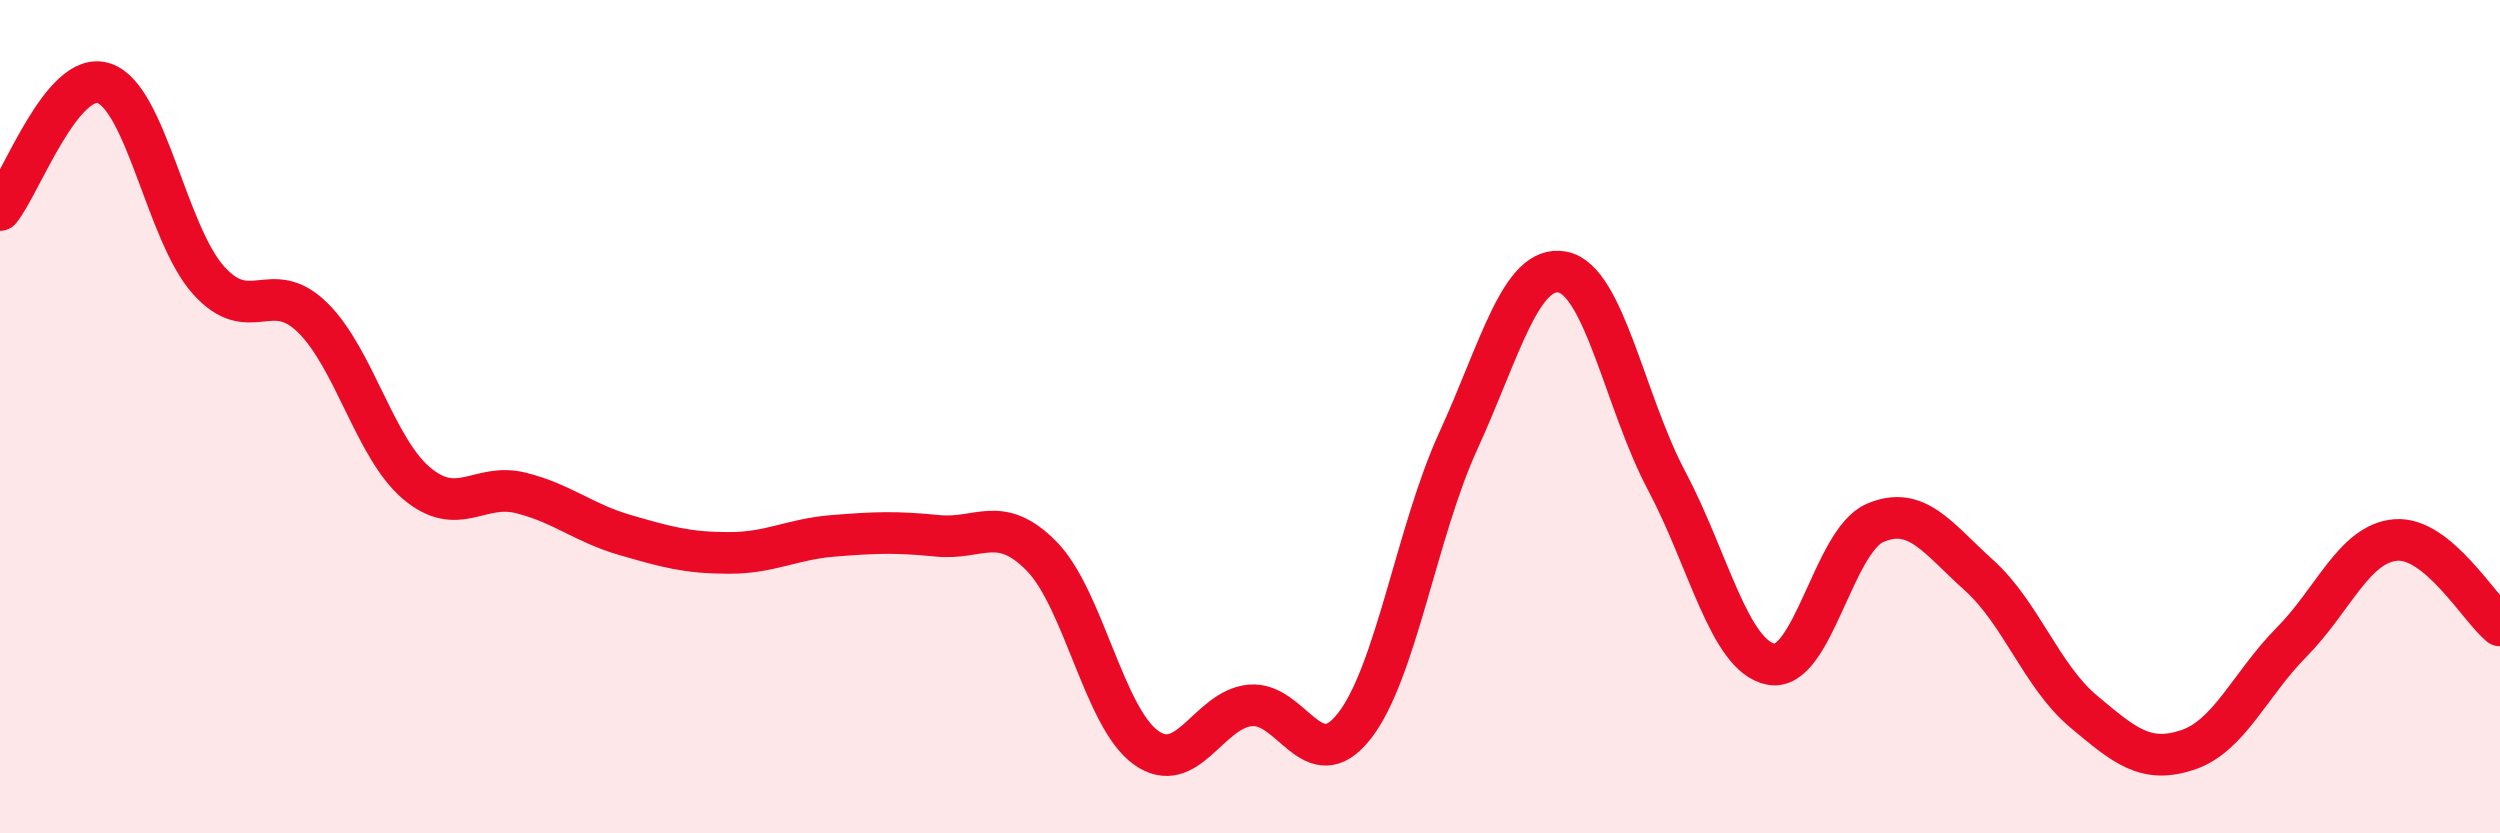
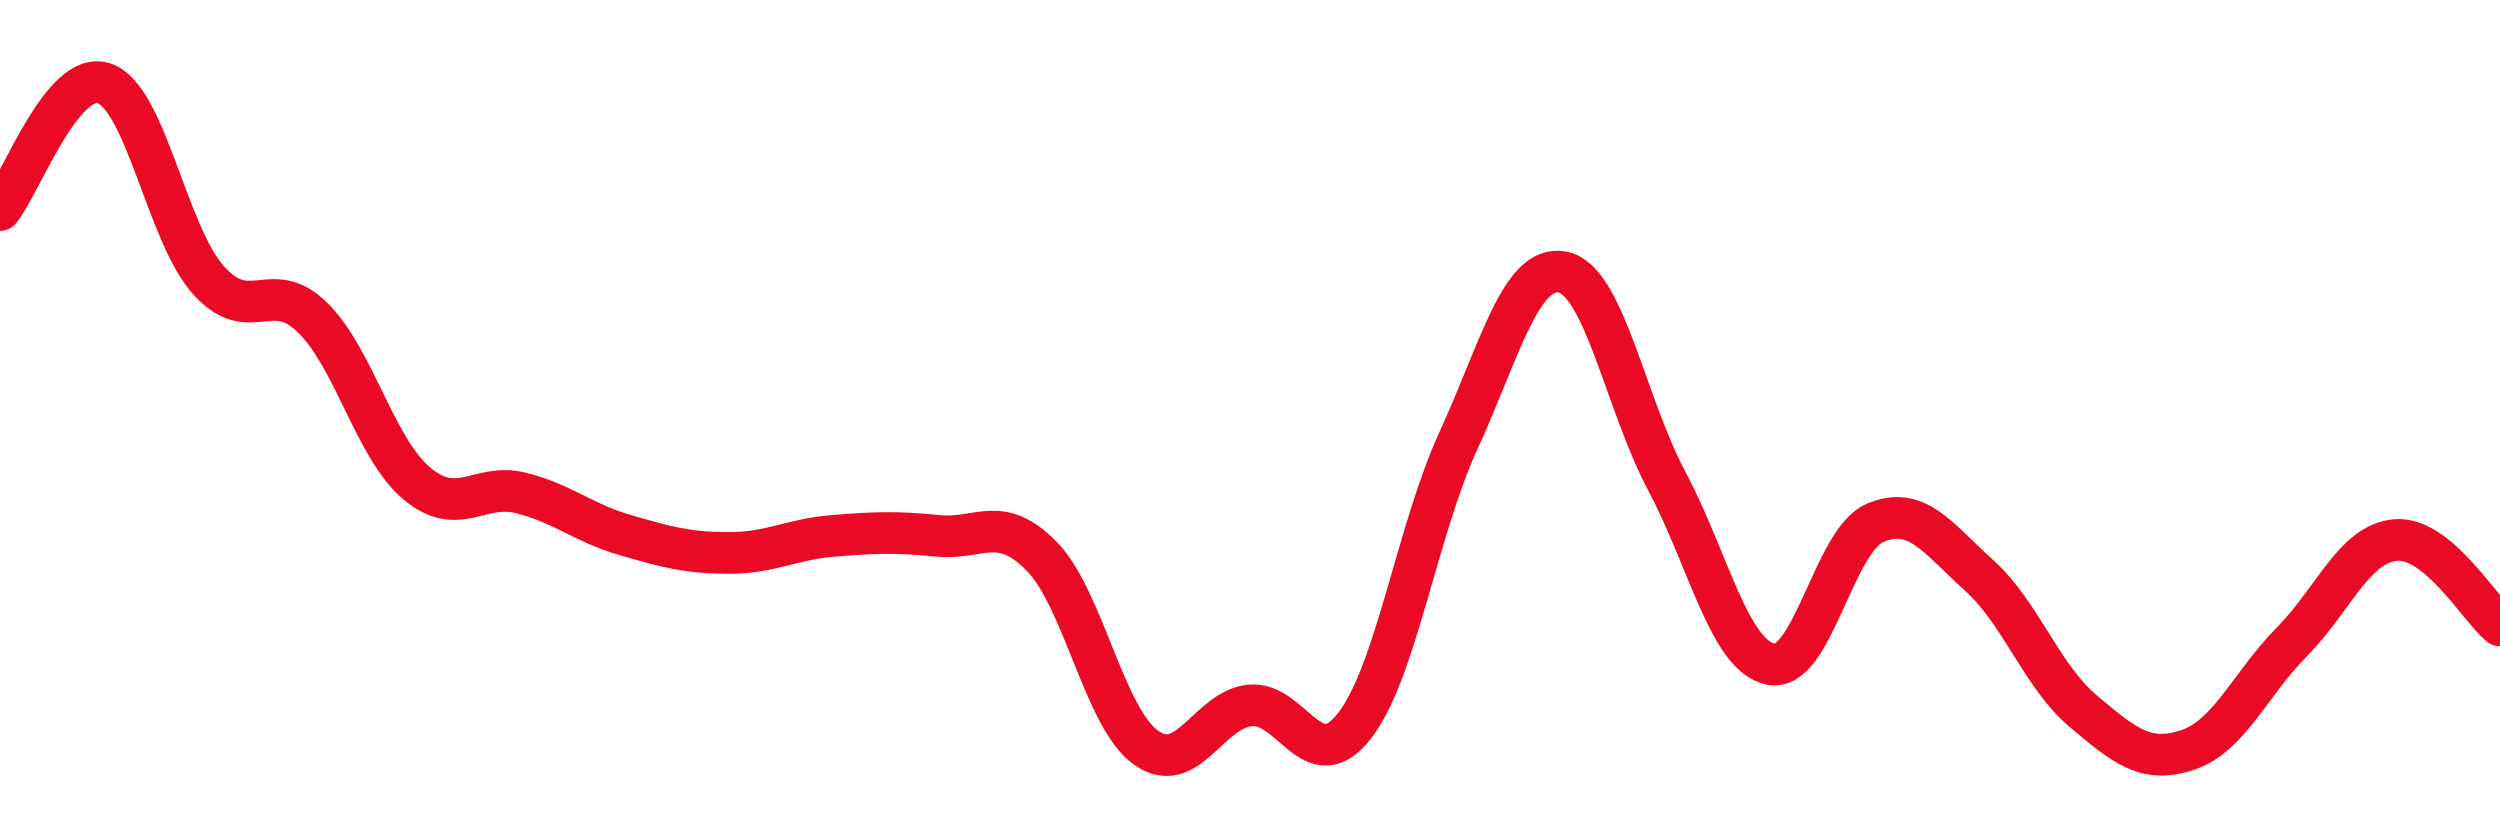
<svg xmlns="http://www.w3.org/2000/svg" width="60" height="20" viewBox="0 0 60 20">
-   <path d="M 0,5.04 C 0.5,4.43 1.5,1.66 2.5,2 C 3.5,2.34 4,5.6 5,6.72 C 6,7.84 6.5,6.64 7.5,7.62 C 8.5,8.6 9,10.76 10,11.6 C 11,12.44 11.5,11.58 12.5,11.83 C 13.5,12.08 14,12.55 15,12.84 C 16,13.13 16.5,13.27 17.5,13.27 C 18.5,13.27 19,12.94 20,12.86 C 21,12.78 21.5,12.76 22.5,12.86 C 23.5,12.96 24,12.33 25,13.35 C 26,14.37 26.5,17.22 27.5,17.94 C 28.5,18.66 29,17.03 30,16.93 C 31,16.83 31.5,18.7 32.5,17.43 C 33.5,16.16 34,12.76 35,10.58 C 36,8.4 36.5,6.34 37.5,6.53 C 38.5,6.72 39,9.66 40,11.54 C 41,13.42 41.5,15.74 42.5,15.94 C 43.5,16.14 44,12.98 45,12.55 C 46,12.12 46.5,12.91 47.5,13.81 C 48.5,14.71 49,16.23 50,17.07 C 51,17.91 51.5,18.33 52.5,18 C 53.5,17.67 54,16.42 55,15.41 C 56,14.4 56.5,13.04 57.5,12.96 C 58.5,12.88 59.5,14.6 60,15.01L60 20L0 20Z" fill="#EB0A25" opacity="0.1" stroke-linecap="round" stroke-linejoin="round" />
  <path d="M 0,5.04 C 0.5,4.43 1.5,1.66 2.5,2 C 3.5,2.34 4,5.6 5,6.72 C 6,7.84 6.5,6.64 7.5,7.62 C 8.5,8.6 9,10.76 10,11.6 C 11,12.44 11.5,11.58 12.5,11.83 C 13.5,12.08 14,12.55 15,12.84 C 16,13.13 16.5,13.27 17.5,13.27 C 18.5,13.27 19,12.94 20,12.86 C 21,12.78 21.5,12.76 22.5,12.86 C 23.5,12.96 24,12.33 25,13.35 C 26,14.37 26.5,17.22 27.5,17.94 C 28.5,18.66 29,17.03 30,16.93 C 31,16.83 31.5,18.7 32.5,17.43 C 33.5,16.16 34,12.76 35,10.58 C 36,8.4 36.5,6.34 37.5,6.53 C 38.5,6.72 39,9.66 40,11.54 C 41,13.42 41.5,15.74 42.5,15.94 C 43.5,16.14 44,12.98 45,12.55 C 46,12.12 46.5,12.91 47.5,13.81 C 48.5,14.71 49,16.23 50,17.07 C 51,17.91 51.5,18.33 52.5,18 C 53.5,17.67 54,16.42 55,15.41 C 56,14.4 56.5,13.04 57.5,12.96 C 58.5,12.88 59.5,14.6 60,15.01" stroke="#EB0A25" stroke-width="1" fill="none" stroke-linecap="round" stroke-linejoin="round" />
</svg>